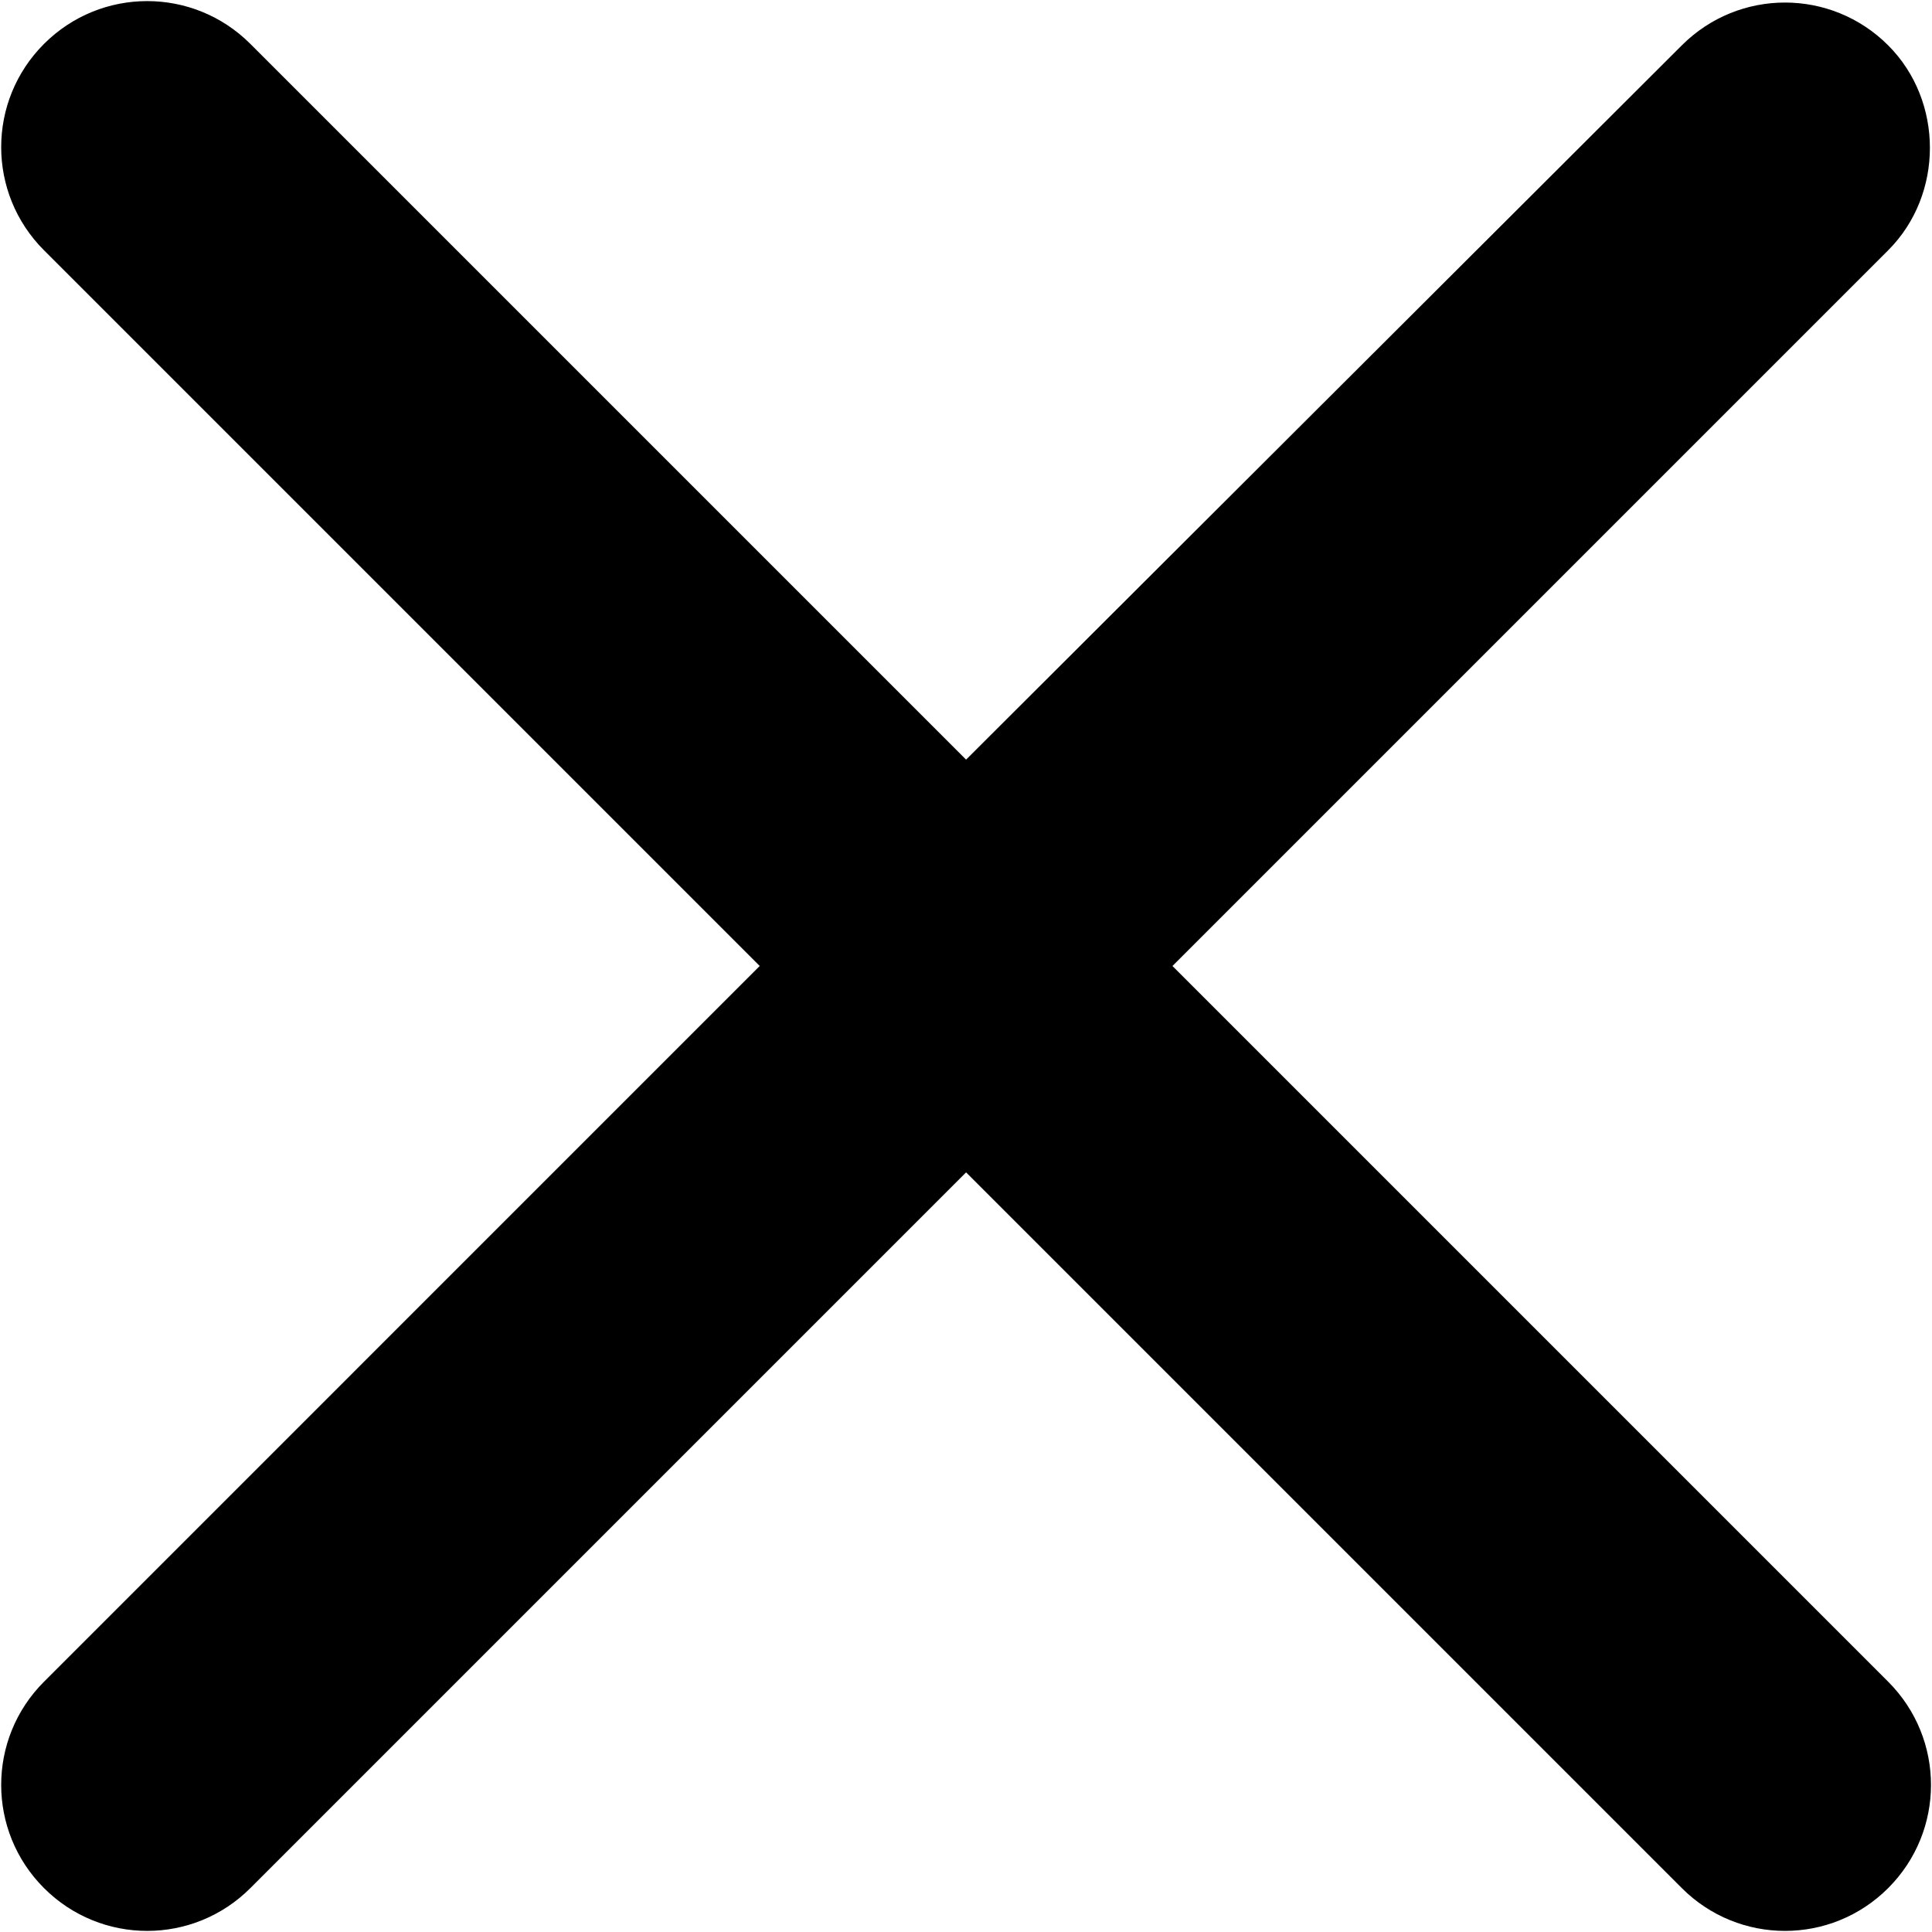
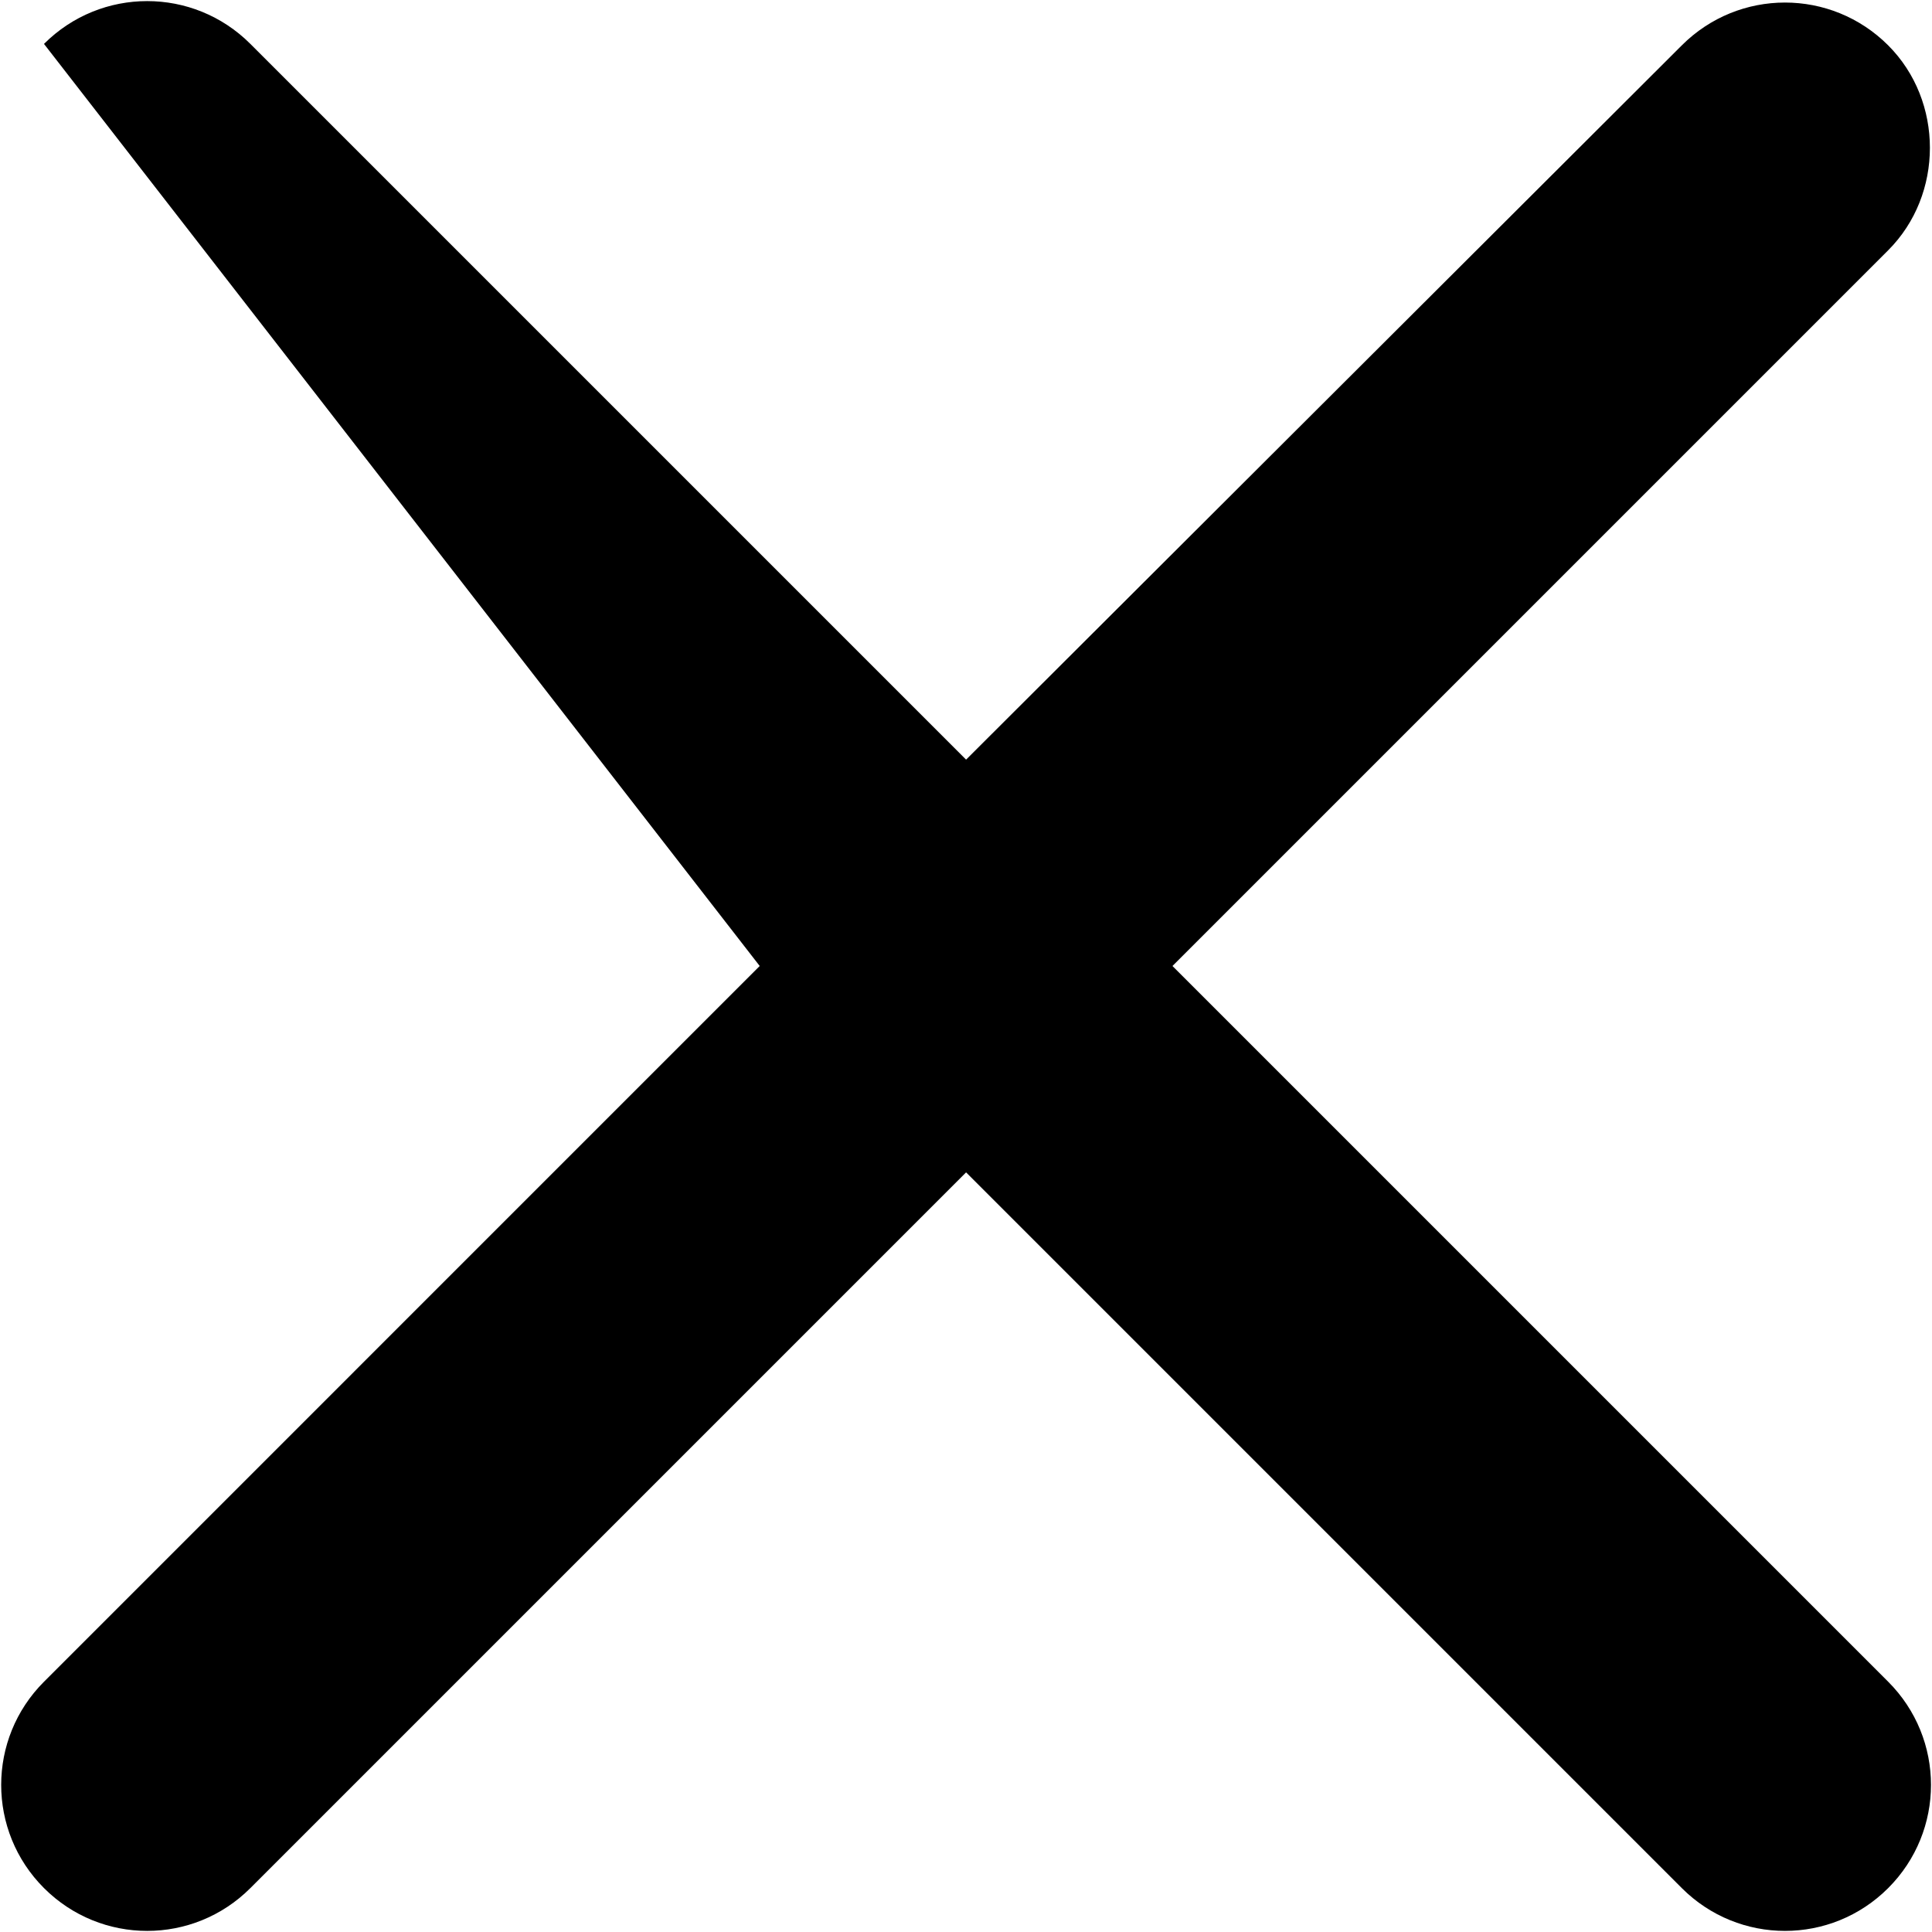
<svg xmlns="http://www.w3.org/2000/svg" width="44" height="44" viewBox="0 0 44 44" fill="none">
-   <path d="M43.002 1.033C41.702 -0.267 39.602 -0.267 38.302 1.033L22.002 17.3L5.702 1C4.402 -0.3 2.302 -0.3 1.002 1C-0.298 2.3 -0.298 4.4 1.002 5.7L17.302 22L1.002 38.3C-0.298 39.6 -0.298 41.7 1.002 43C2.302 44.3 4.402 44.3 5.702 43L22.002 26.7L38.302 43C39.602 44.3 41.702 44.3 43.002 43C44.302 41.7 44.302 39.6 43.002 38.3L26.702 22L43.002 5.7C44.269 4.433 44.269 2.3 43.002 1.033Z" fill="black" />
+   <path d="M43.002 1.033C41.702 -0.267 39.602 -0.267 38.302 1.033L22.002 17.3L5.702 1C4.402 -0.3 2.302 -0.3 1.002 1L17.302 22L1.002 38.3C-0.298 39.6 -0.298 41.7 1.002 43C2.302 44.3 4.402 44.3 5.702 43L22.002 26.7L38.302 43C39.602 44.3 41.702 44.3 43.002 43C44.302 41.7 44.302 39.6 43.002 38.3L26.702 22L43.002 5.7C44.269 4.433 44.269 2.3 43.002 1.033Z" fill="black" />
</svg>